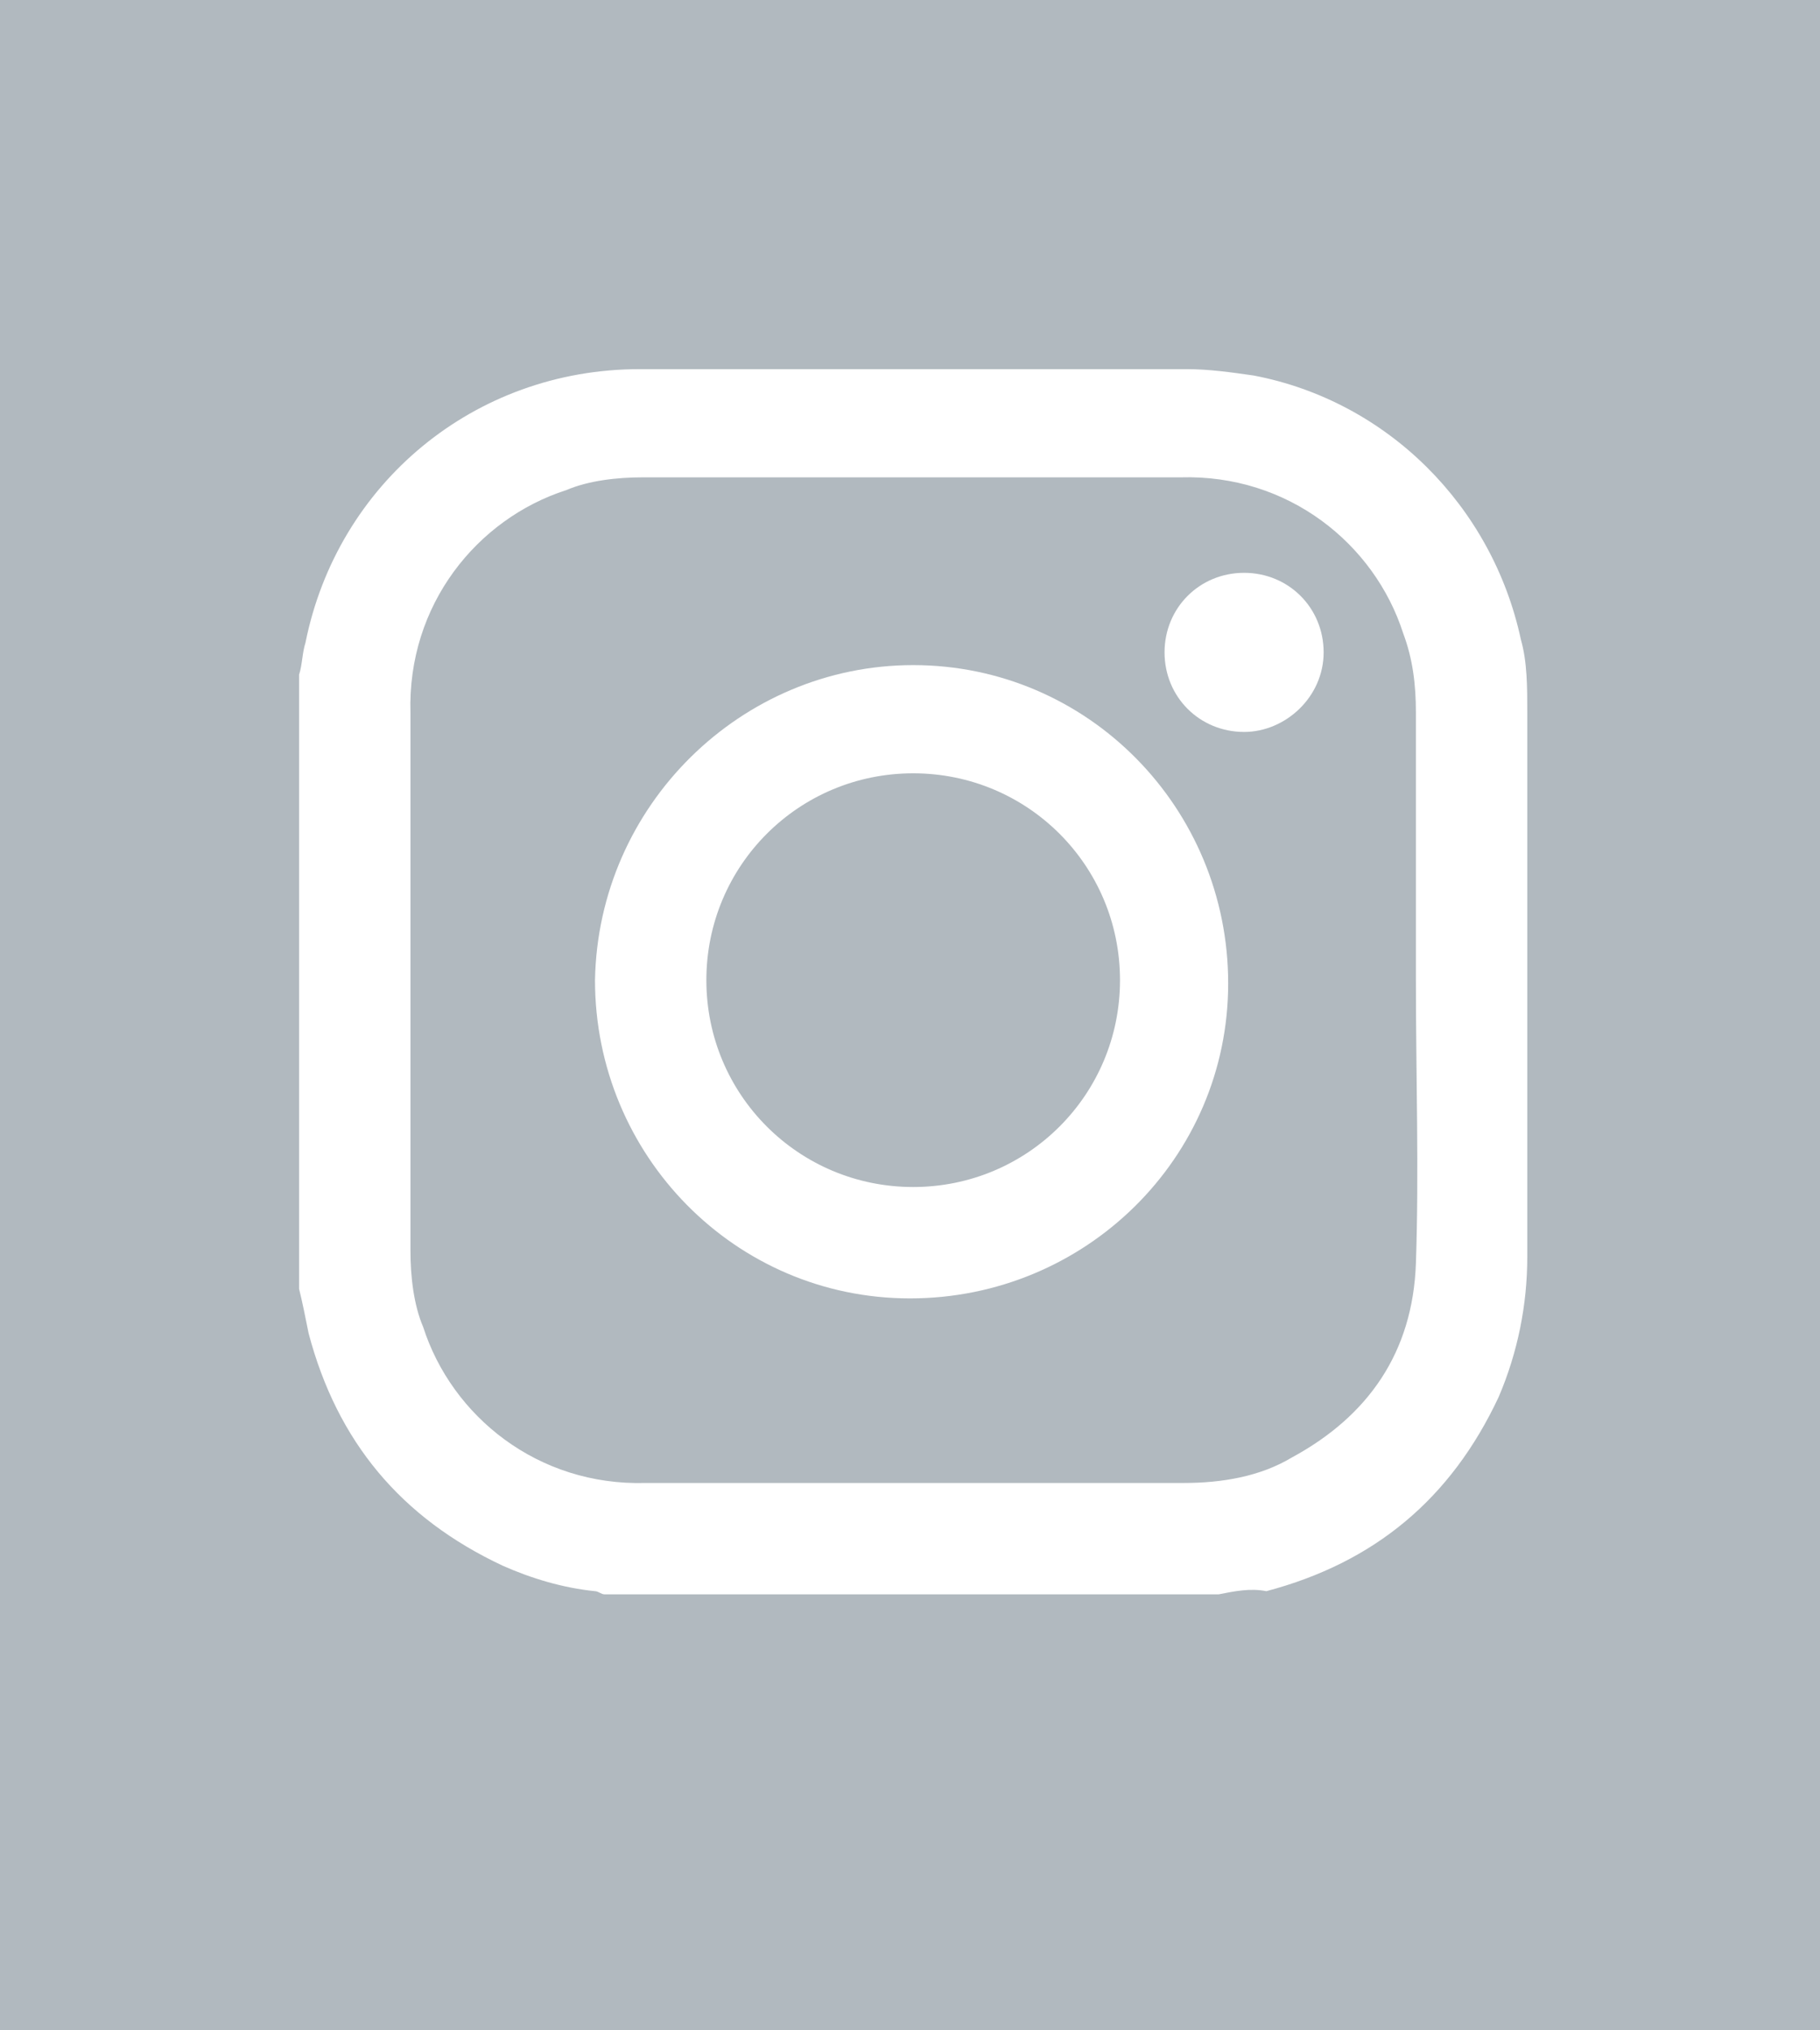
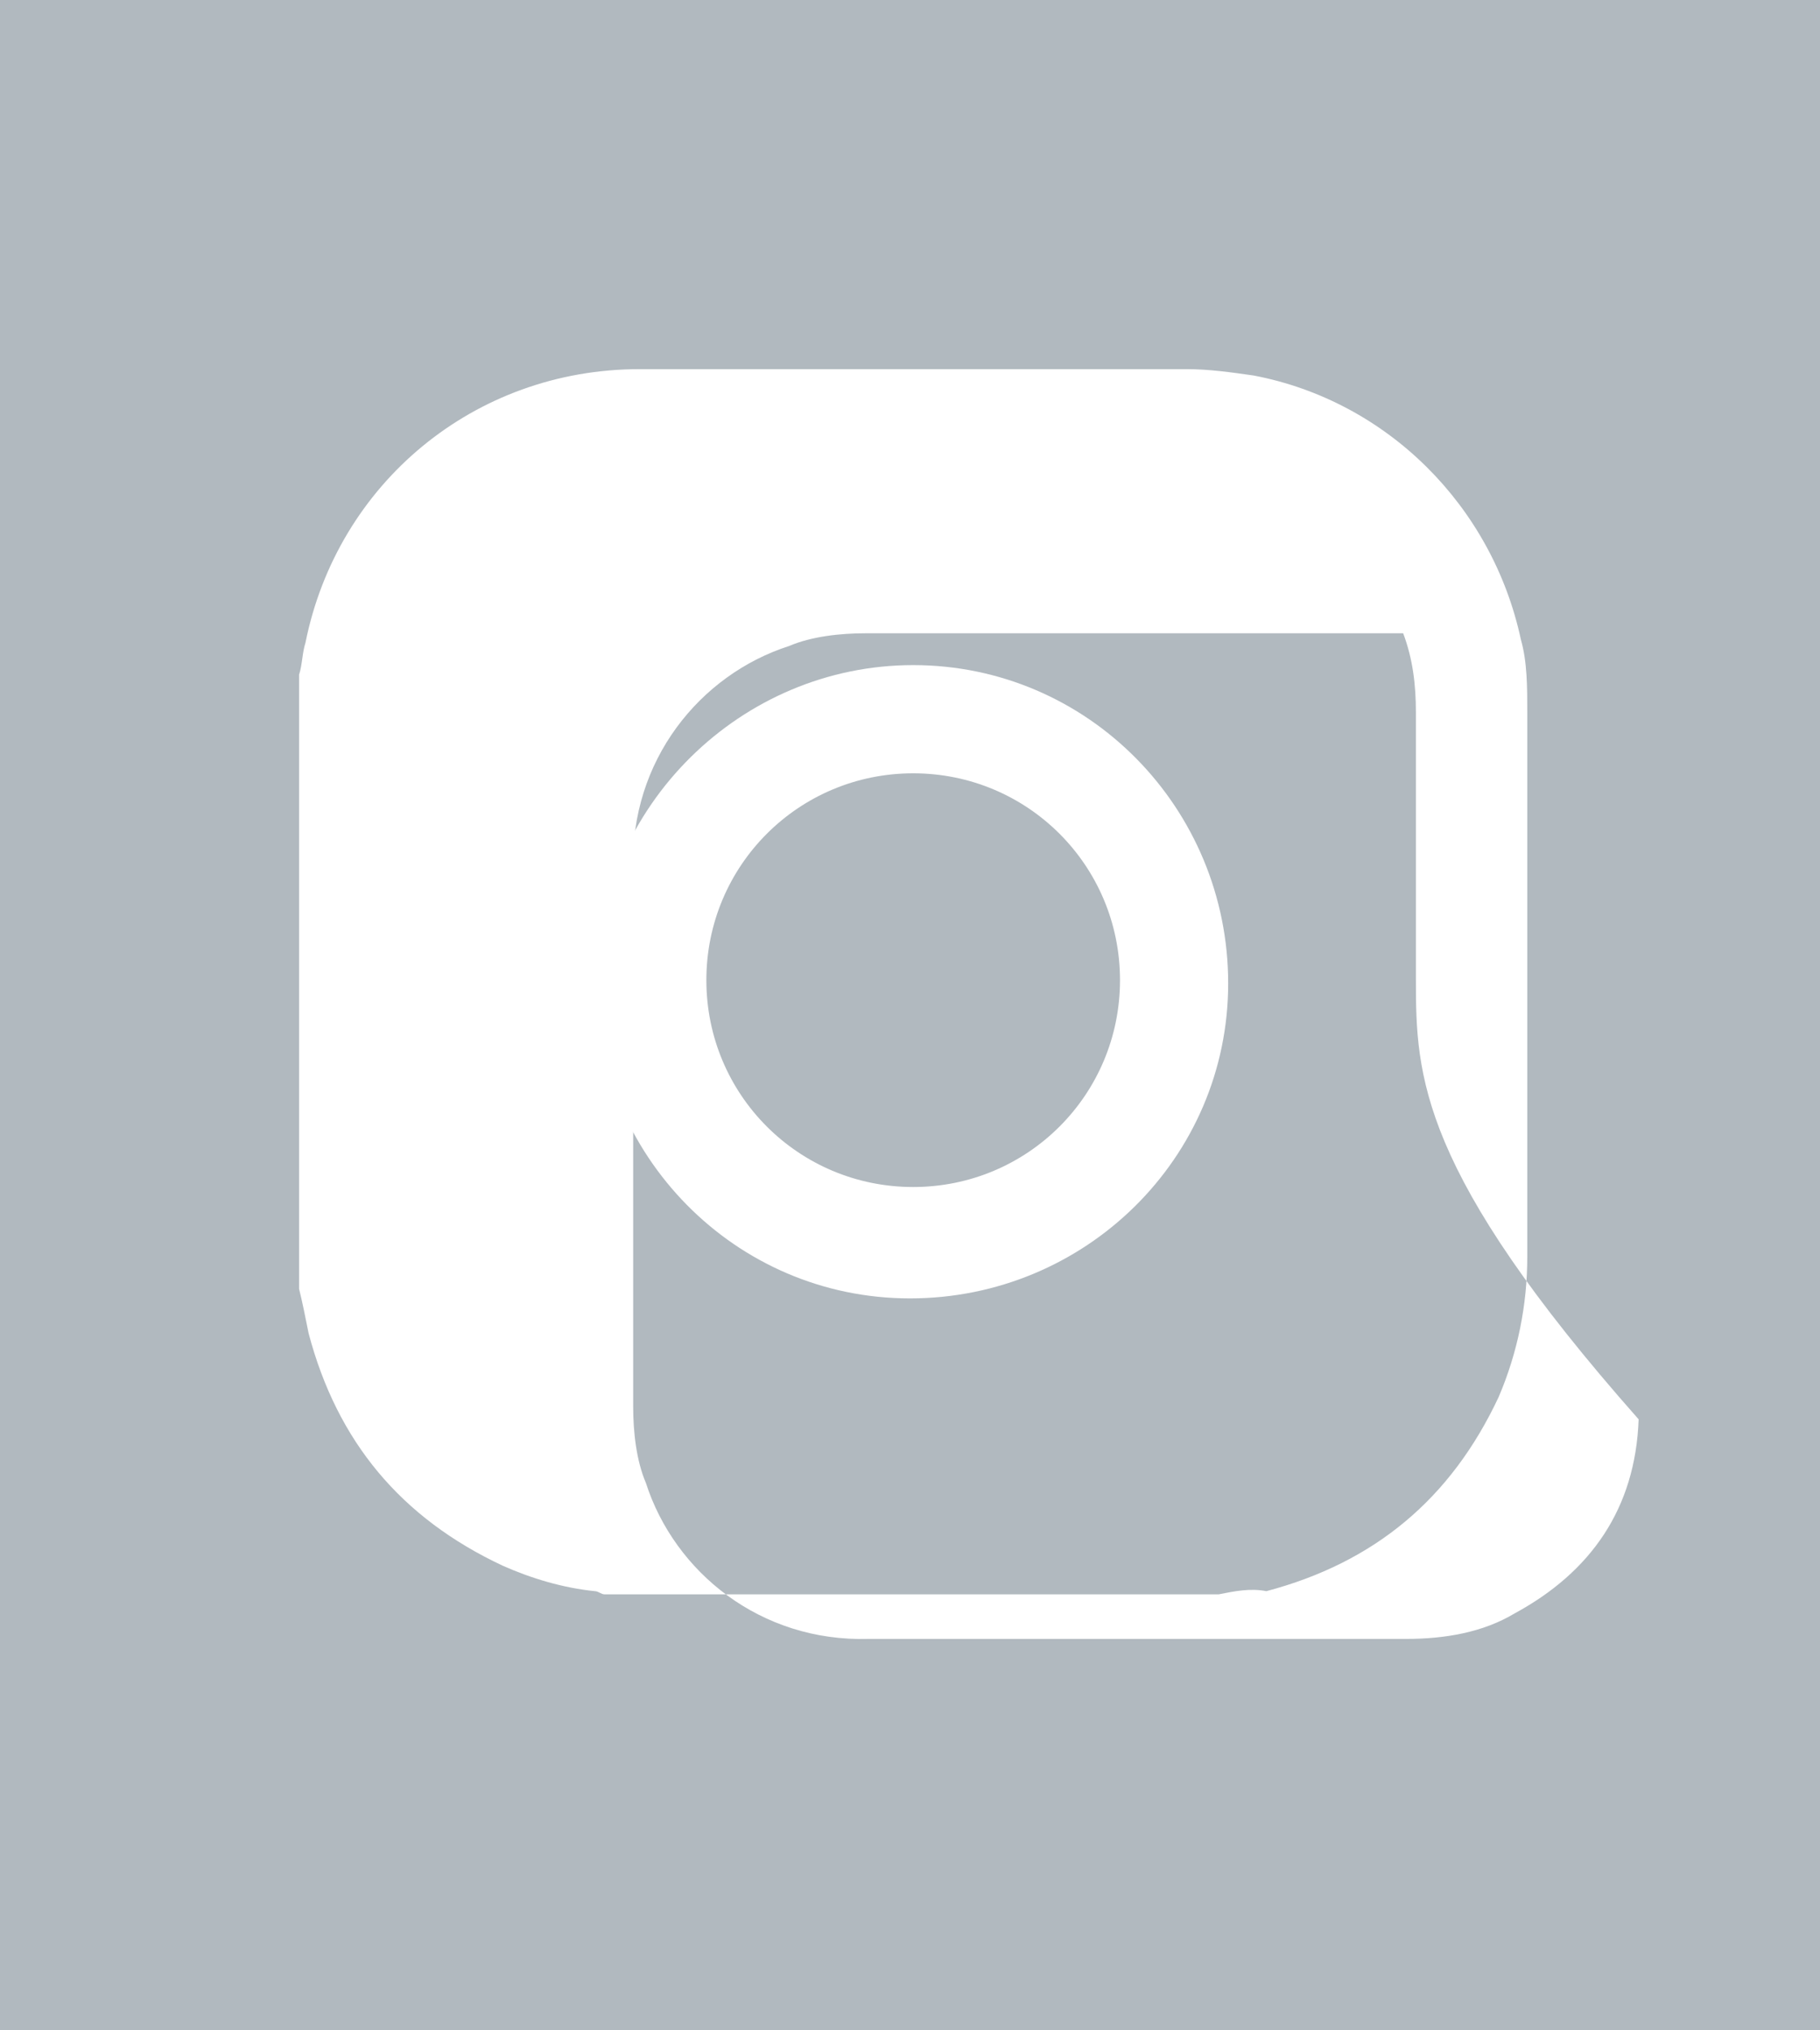
<svg xmlns="http://www.w3.org/2000/svg" version="1.1" id="Ebene_1" x="0px" y="0px" width="57.2px" height="63.8px" viewBox="0 0 57.2 63.8" style="enable-background:new 0 0 57.2 63.8;" xml:space="preserve">
  <style type="text/css">
	.st0{fill:#B1B9BF;}
	.st1{fill:#FFFFFF;}
</style>
  <rect id="Rechteck_14" class="st0" width="57.2" height="63.8" />
  <g>
-     <path class="st1" d="M38.3,50.1c-6.4,0-12.8,0-19.3,0c-0.1,0-0.2-0.1-0.3-0.1c-1-0.1-2-0.4-2.9-0.8c-3.2-1.5-5.2-3.9-6.1-7.3   c-0.1-0.5-0.2-1-0.3-1.4c0-6.4,0-12.8,0-19.3c0.1-0.3,0.1-0.7,0.2-1c1-5,5.3-8.6,10.5-8.6c5.7,0,11.4,0,17.2,0   c0.7,0,1.4,0.1,2.1,0.2c4.2,0.8,7.5,4.1,8.4,8.3c0.2,0.7,0.2,1.5,0.2,2.3c0,5.7,0,11.4,0,17.1c0,1.5-0.3,3-0.9,4.4   c-1.5,3.2-3.9,5.2-7.3,6.1C39.3,49.9,38.8,50,38.3,50.1z M44.5,30.8C44.5,30.8,44.5,30.8,44.5,30.8c0-2.8,0-5.6,0-8.4   c0-0.9-0.1-1.7-0.4-2.5c-0.9-2.8-3.6-5-7-4.9c-5.6,0-11.3,0-16.9,0c-0.8,0-1.7,0.1-2.4,0.4c-2.8,0.9-5,3.6-4.9,7   c0,5.6,0,11.3,0,16.9c0,0.8,0.1,1.7,0.4,2.4c0.9,2.8,3.6,5,7,4.9c5.6,0,11.3,0,16.9,0c1.2,0,2.4-0.2,3.4-0.8   c2.4-1.3,3.8-3.3,3.9-6.1C44.6,36.8,44.5,33.8,44.5,30.8z" />
+     <path class="st1" d="M38.3,50.1c-6.4,0-12.8,0-19.3,0c-0.1,0-0.2-0.1-0.3-0.1c-1-0.1-2-0.4-2.9-0.8c-3.2-1.5-5.2-3.9-6.1-7.3   c-0.1-0.5-0.2-1-0.3-1.4c0-6.4,0-12.8,0-19.3c0.1-0.3,0.1-0.7,0.2-1c1-5,5.3-8.6,10.5-8.6c5.7,0,11.4,0,17.2,0   c0.7,0,1.4,0.1,2.1,0.2c4.2,0.8,7.5,4.1,8.4,8.3c0.2,0.7,0.2,1.5,0.2,2.3c0,5.7,0,11.4,0,17.1c0,1.5-0.3,3-0.9,4.4   c-1.5,3.2-3.9,5.2-7.3,6.1C39.3,49.9,38.8,50,38.3,50.1z M44.5,30.8C44.5,30.8,44.5,30.8,44.5,30.8c0-2.8,0-5.6,0-8.4   c0-0.9-0.1-1.7-0.4-2.5c-5.6,0-11.3,0-16.9,0c-0.8,0-1.7,0.1-2.4,0.4c-2.8,0.9-5,3.6-4.9,7   c0,5.6,0,11.3,0,16.9c0,0.8,0.1,1.7,0.4,2.4c0.9,2.8,3.6,5,7,4.9c5.6,0,11.3,0,16.9,0c1.2,0,2.4-0.2,3.4-0.8   c2.4-1.3,3.8-3.3,3.9-6.1C44.6,36.8,44.5,33.8,44.5,30.8z" />
    <path class="st1" d="M28.7,20.9c5.5,0,9.9,4.5,9.9,10c0,5.5-4.5,9.9-10,9.9c-5.5,0-9.9-4.5-9.9-10C18.8,25.3,23.3,20.9,28.7,20.9z    M35.2,30.8c0-3.6-2.9-6.5-6.5-6.5c-3.6,0-6.5,2.9-6.5,6.5c0,3.6,2.9,6.5,6.5,6.5C32.3,37.3,35.2,34.4,35.2,30.8z" />
-     <path class="st1" d="M39.1,23c-1.4,0-2.5-1.1-2.5-2.5c0-1.4,1.1-2.5,2.5-2.5c1.4,0,2.5,1.1,2.5,2.5C41.6,21.9,40.4,23,39.1,23z" />
  </g>
</svg>